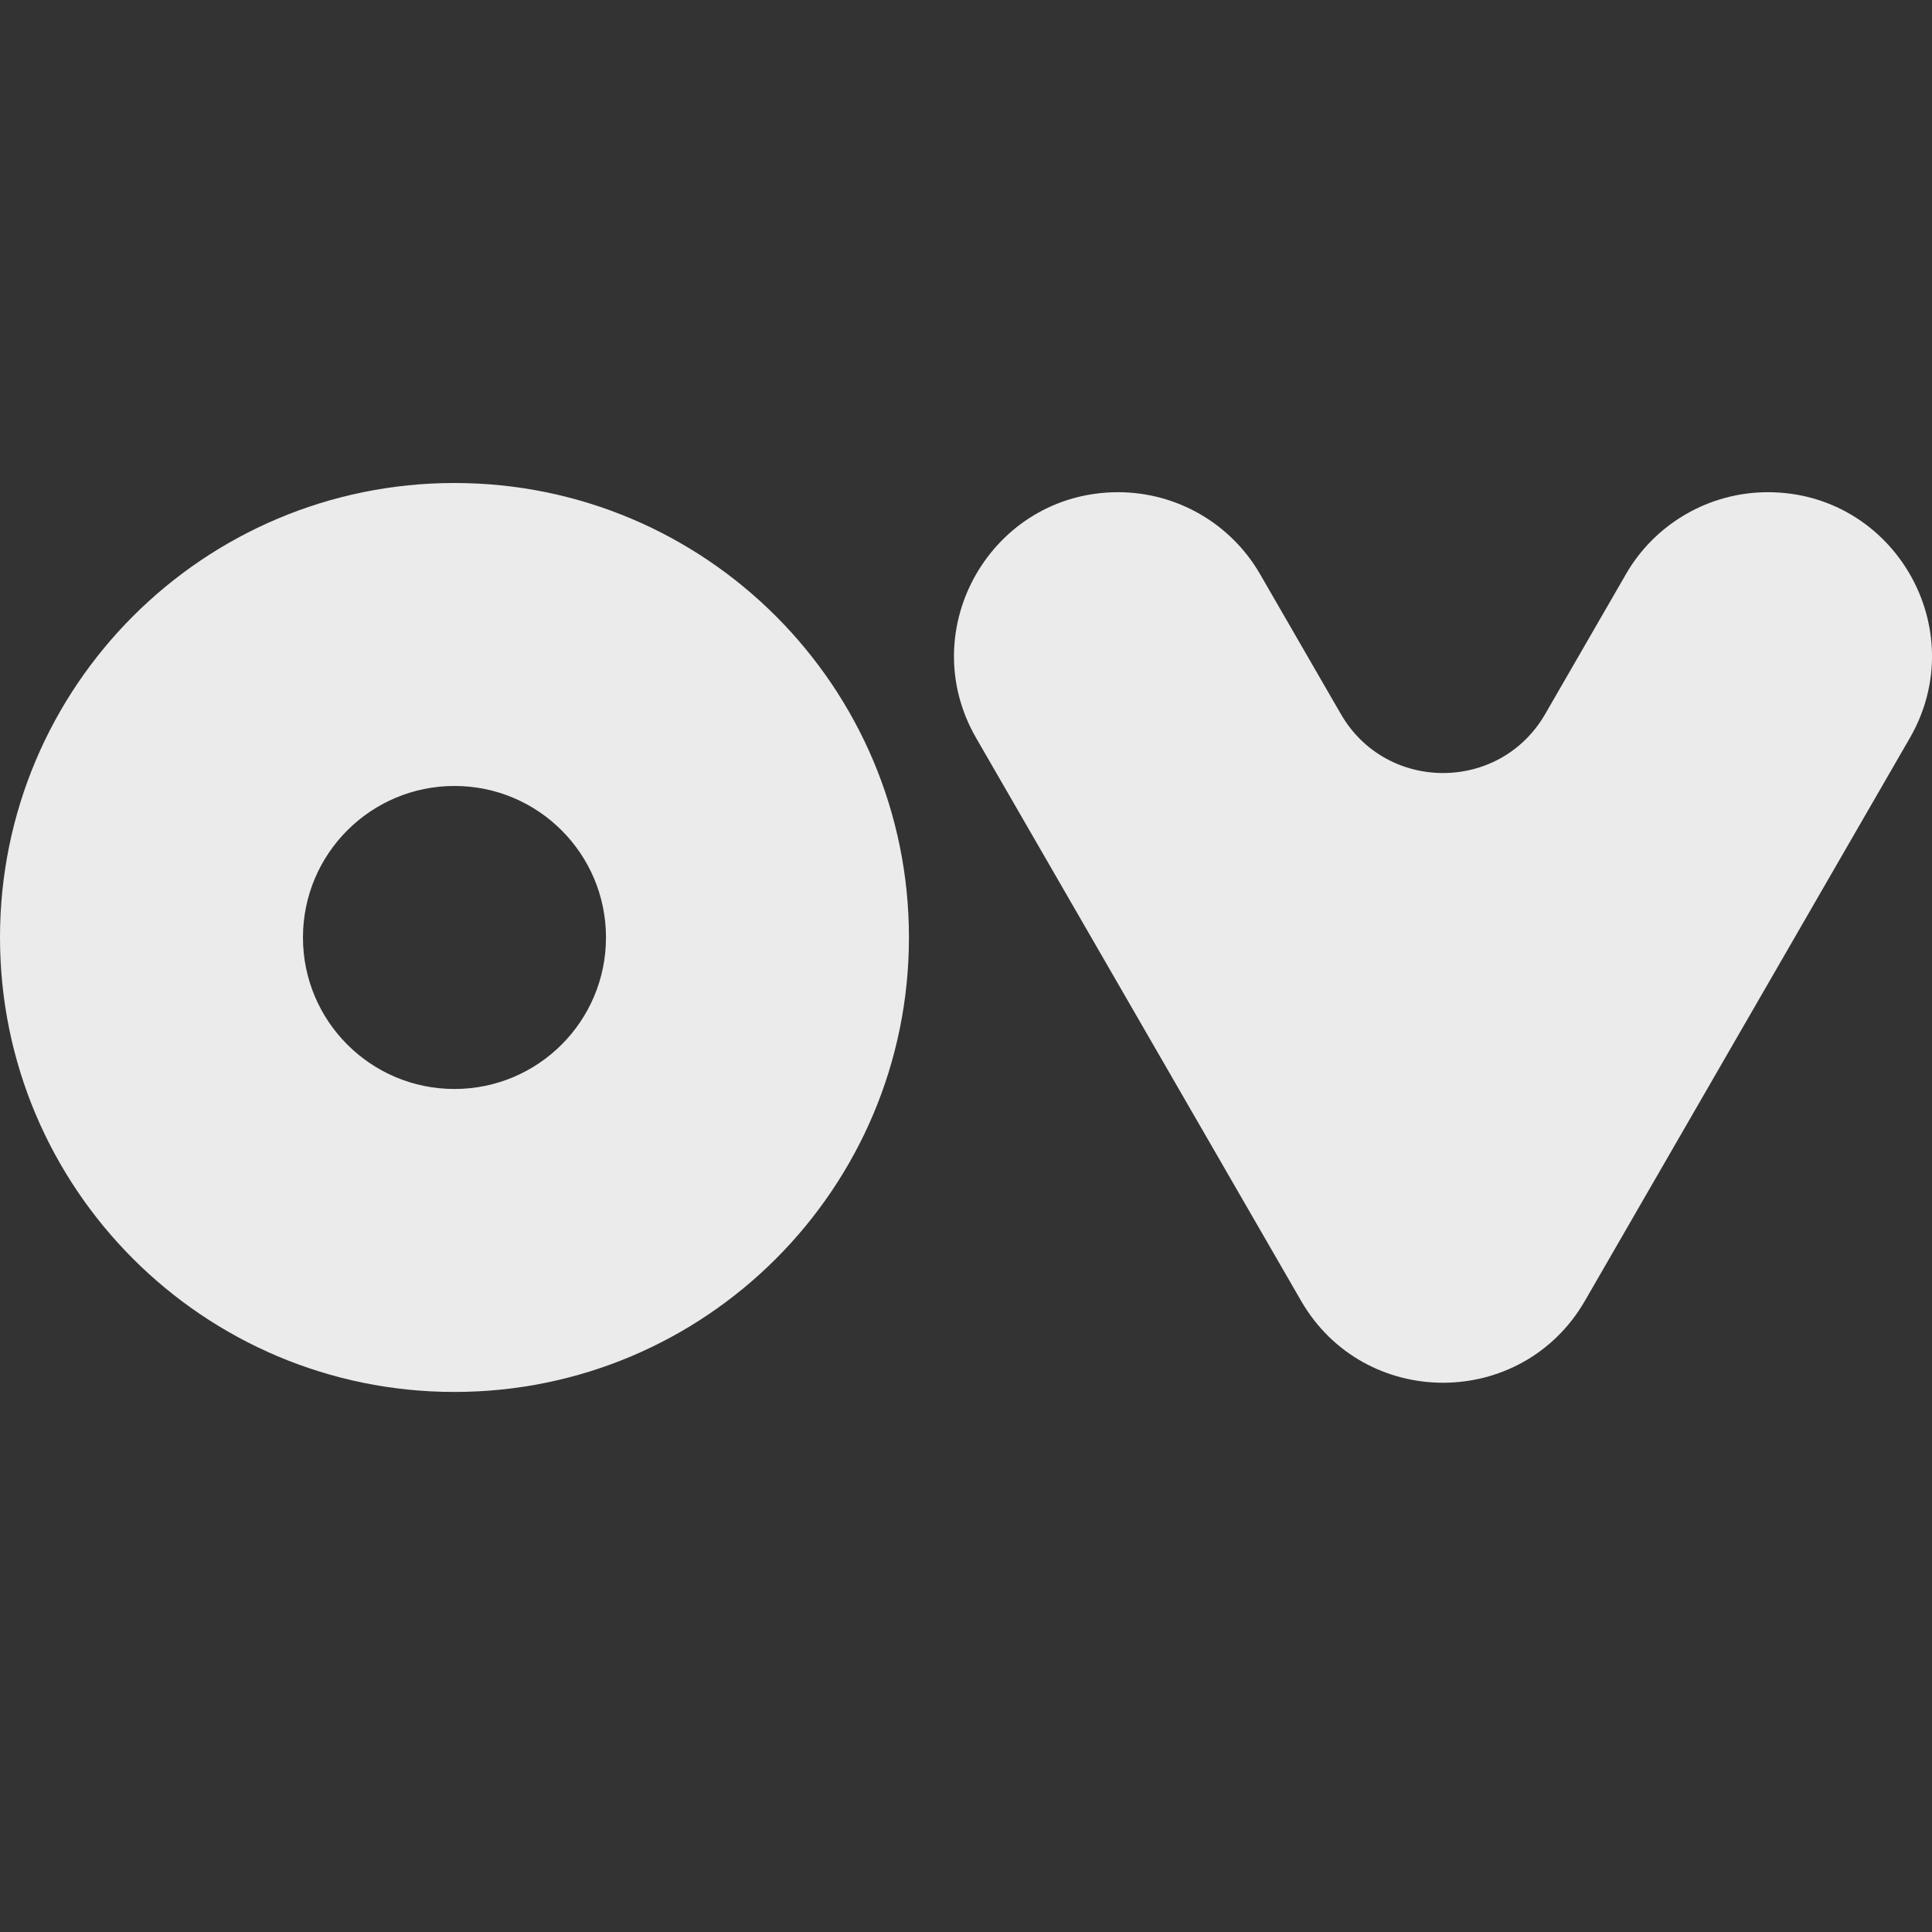
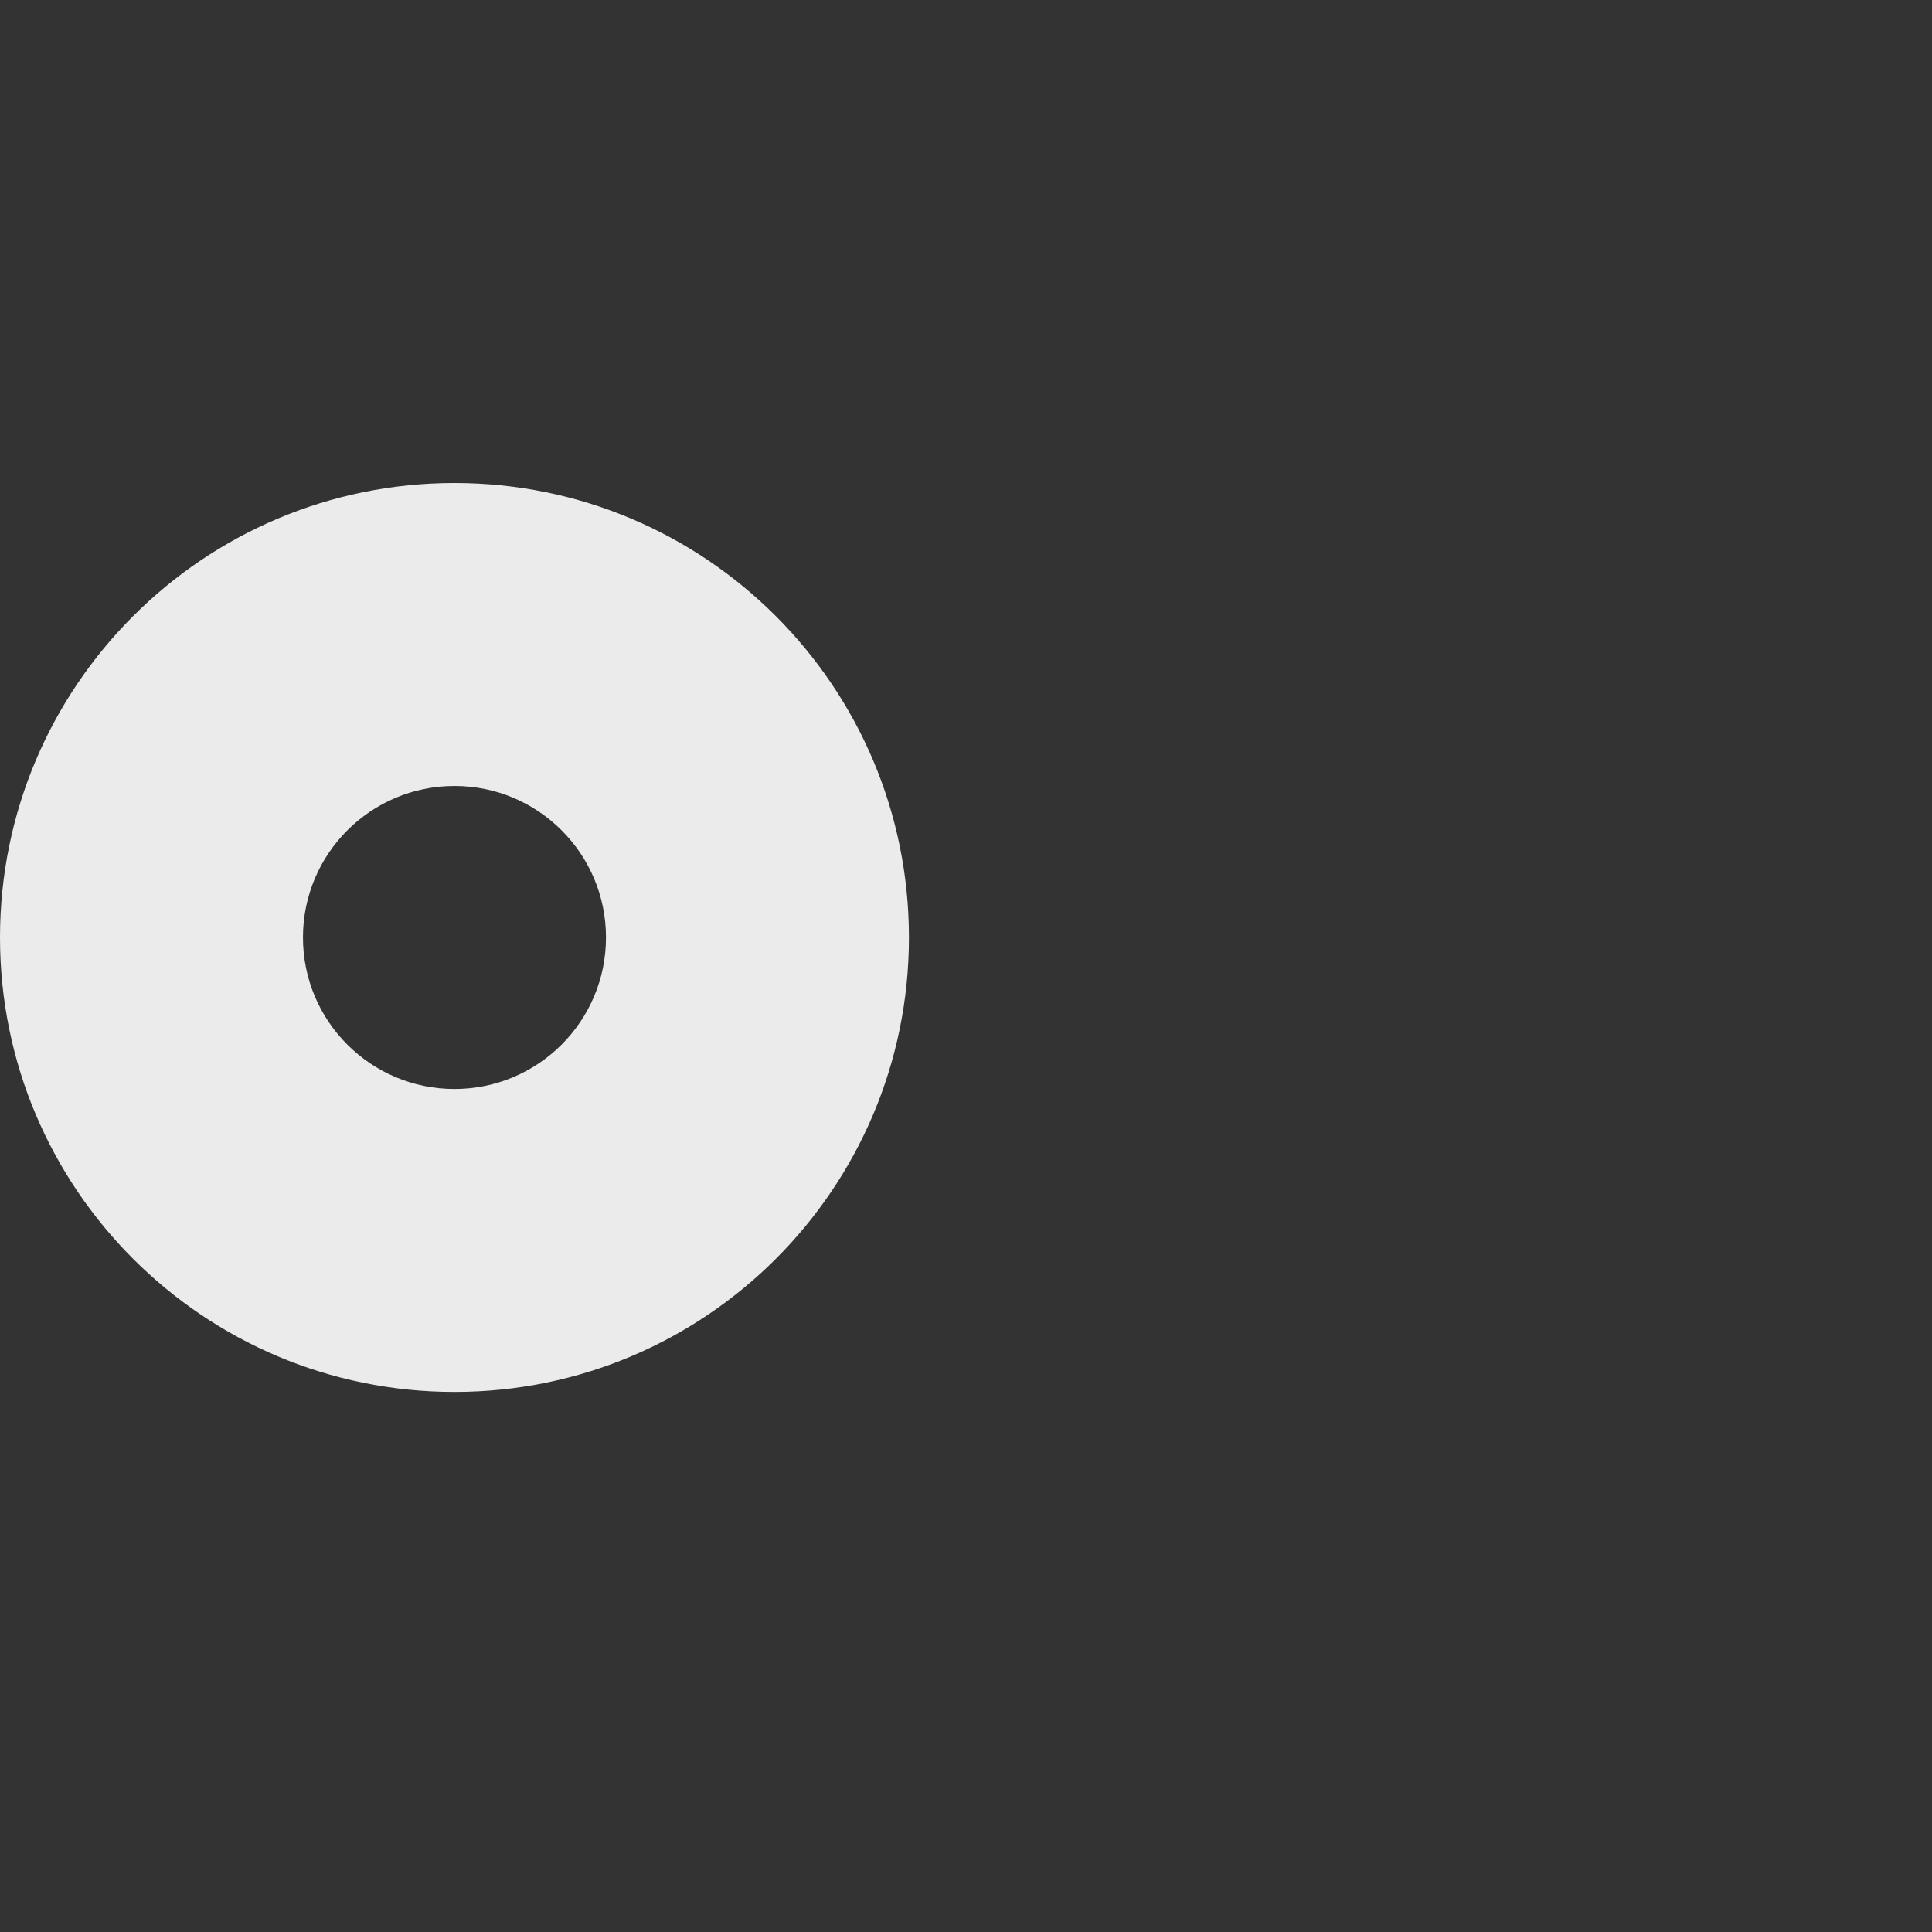
<svg xmlns="http://www.w3.org/2000/svg" width="64" height="64" viewBox="0 0 64 64" fill="none">
  <rect x="0" y="0" width="64" height="64" fill="#333333" stroke="none" />
  <g id="icon-logo-OV">
    <path id="Vector" d="M15.055 16C6.74 16 0 22.74 0 31.055C0 39.37 6.74 46.11 15.055 46.11C23.37 46.11 30.11 39.37 30.11 31.055C30.11 22.74 23.37 16 15.055 16ZM15.055 36.074C12.283 36.074 10.036 33.827 10.036 31.055C10.036 28.283 12.283 26.036 15.055 26.036C17.827 26.036 20.074 28.283 20.074 31.055C20.074 33.827 17.827 36.074 15.055 36.074Z" fill="white" fill-opacity="0.9" />
-     <path id="Vector_2" d="M53.862 19.019L51.186 23.654C49.682 26.259 45.922 26.259 44.418 23.654L41.741 19.019C40.772 17.339 38.979 16.305 37.039 16.305C32.86 16.305 30.247 20.829 32.337 24.449L43.099 43.09C45.189 46.71 50.413 46.71 52.503 43.09L63.265 24.449C65.355 20.829 62.742 16.305 58.563 16.305C56.624 16.305 54.831 17.34 53.861 19.019H53.862Z" fill="white" fill-opacity="0.9" />
  </g>
</svg>